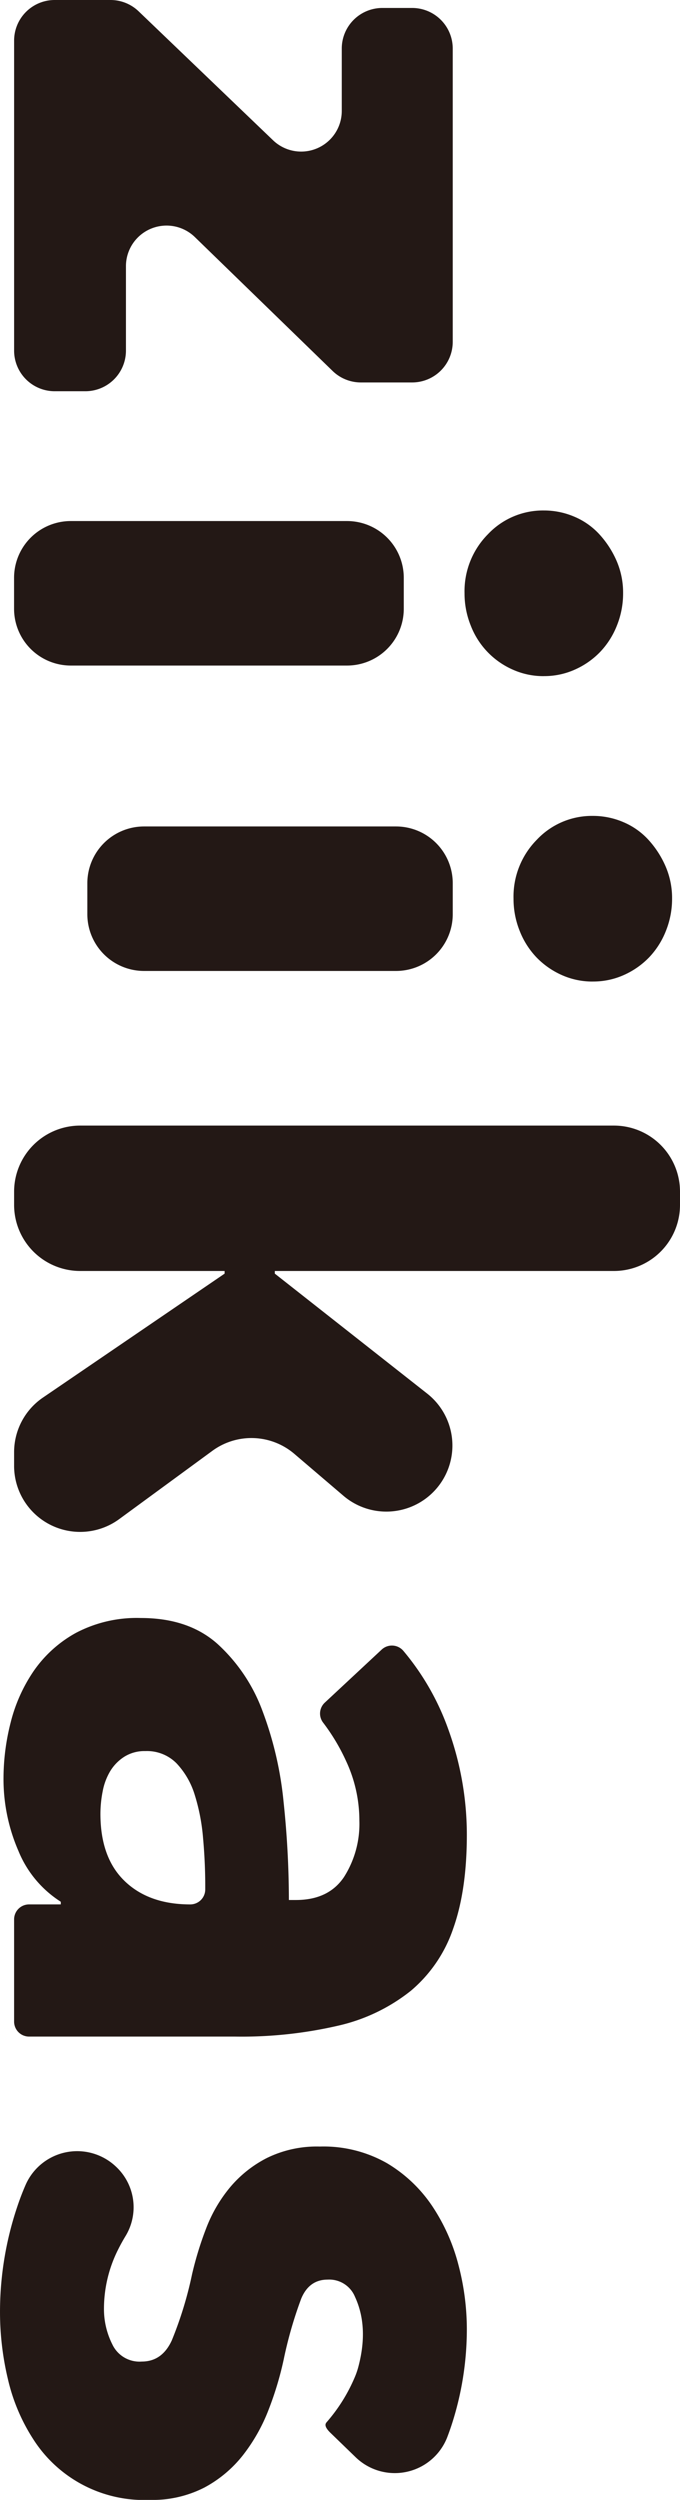
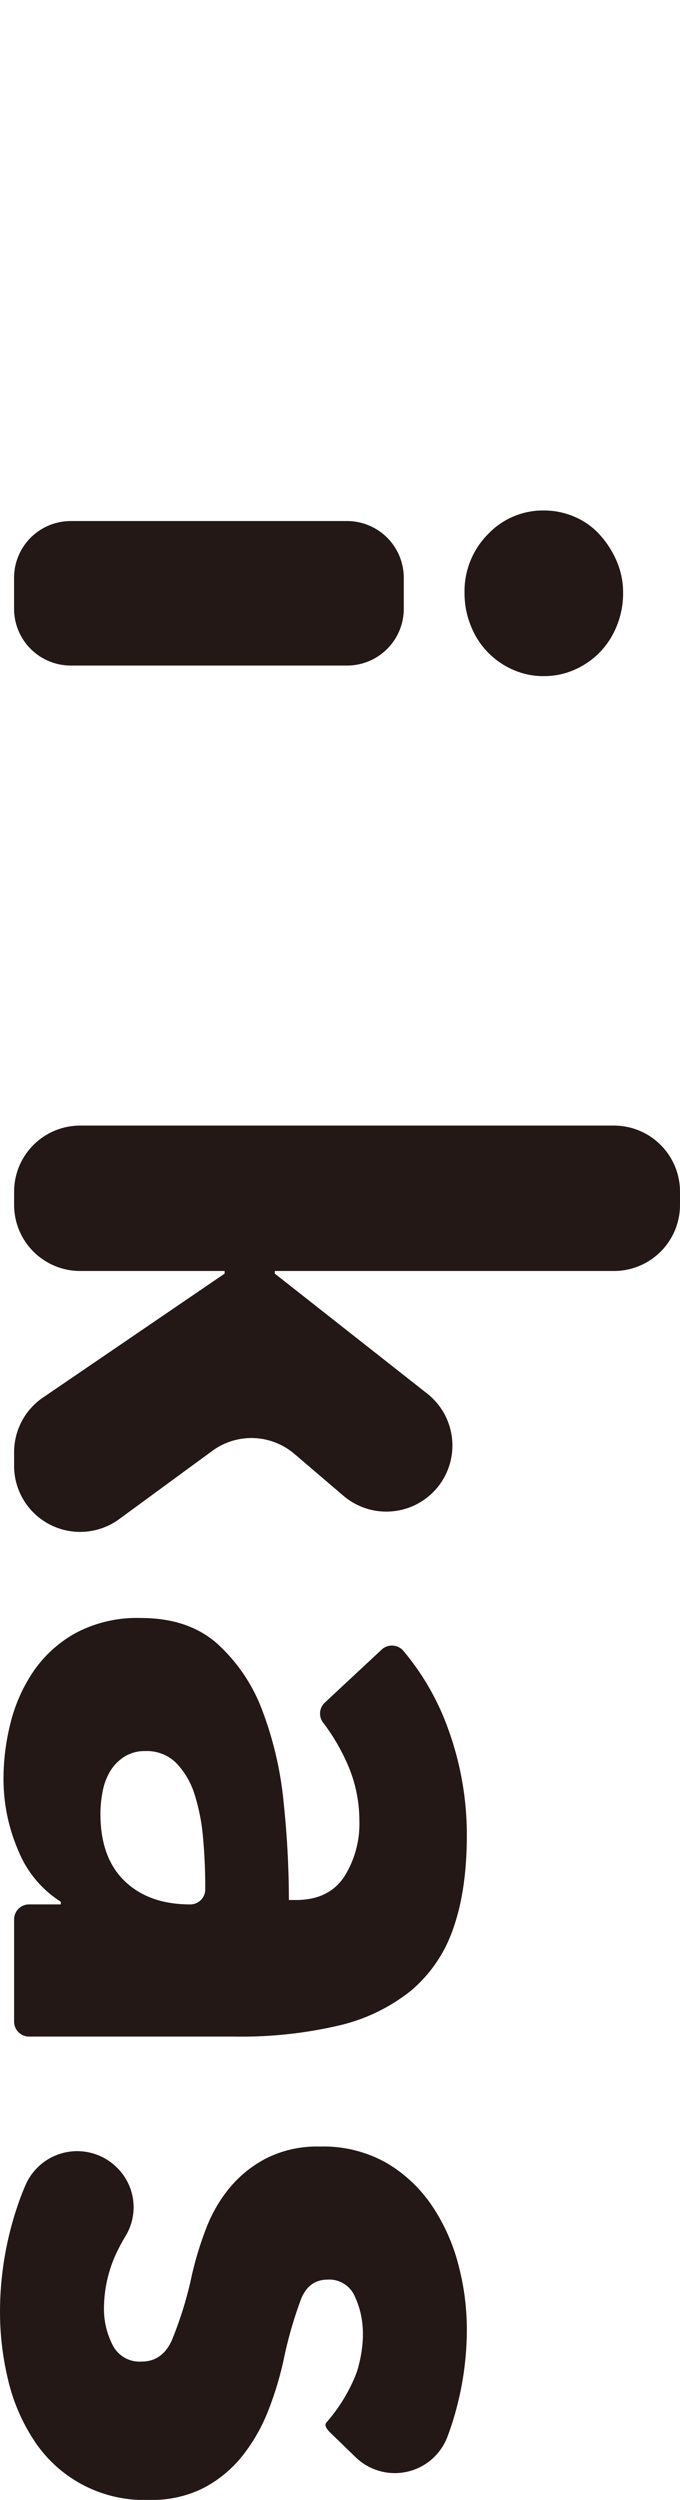
<svg xmlns="http://www.w3.org/2000/svg" width="139" height="511" viewBox="0 0 139 511">
  <g id="logo" transform="translate(139) rotate(90)">
-     <path id="パス_1" data-name="パス 1" d="M0,81.363V69.954A8.3,8.3,0,0,1,2.31,64.21L28.672,36.732a8.3,8.3,0,0,0-5.994-14.048H9.926a8.3,8.3,0,0,1-8.3-8.3V8.3A8.3,8.3,0,0,1,9.926,0H69.869a8.3,8.3,0,0,1,8.307,8.3V18.776a8.291,8.291,0,0,1-2.35,5.784L48.46,52.714A8.3,8.3,0,0,0,54.413,66.8H71.673a8.3,8.3,0,0,1,8.3,8.3v6.261a8.3,8.3,0,0,1-8.3,8.3H8.3a8.3,8.3,0,0,1-8.3-8.3" transform="translate(0 46.455)" fill="#231815" />
    <path id="パス_2" data-name="パス 2" d="M33.865,16.2A15.244,15.244,0,0,1,32.512,22.6a16.178,16.178,0,0,1-9.005,8.552,17.508,17.508,0,0,1-6.575,1.261A16.545,16.545,0,0,1,4.863,27.638,15.453,15.453,0,0,1,0,16.2,15.732,15.732,0,0,1,1.26,9.992a14.682,14.682,0,0,1,3.6-5.132,19.539,19.539,0,0,1,5.4-3.512A16.349,16.349,0,0,1,16.931,0a17.574,17.574,0,0,1,6.575,1.259,16.636,16.636,0,0,1,5.4,3.423,16.4,16.4,0,0,1,3.6,5.132,15.234,15.234,0,0,1,1.353,6.39" transform="translate(104.345 11.63)" fill="#231815" />
    <path id="パス_3" data-name="パス 3" d="M0,68.062V11.6A11.6,11.6,0,0,1,11.6,0h6.34a11.6,11.6,0,0,1,11.6,11.6V68.062a11.6,11.6,0,0,1-11.6,11.6H11.6A11.6,11.6,0,0,1,0,68.062" transform="translate(106.505 56.463)" fill="#231815" />
    <path id="パス_4" data-name="パス 4" d="M69.547,136.118H66.761A13.507,13.507,0,0,1,55.6,130.225L30.263,93.087h-.541v29.53a13.505,13.505,0,0,1-13.51,13.5h-2.7A13.508,13.508,0,0,1,0,122.617V13.5A13.508,13.508,0,0,1,13.512,0h2.7a13.505,13.505,0,0,1,13.51,13.5V82.823h.541L54.845,51.6A13.507,13.507,0,1,1,75.737,68.722L67.1,78.838a13.506,13.506,0,0,0-.62,16.747l13.963,19.05a13.5,13.5,0,0,1-10.9,21.484" transform="translate(230.078)" fill="#231815" />
    <path id="パス_5" data-name="パス 5" d="M83.308,26.2a36.9,36.9,0,0,0-7.114-14.761,28.633,28.633,0,0,0-12.7-8.646Q55.659,0,44.308,0A63.318,63.318,0,0,0,22.787,3.78a51.929,51.929,0,0,0-16.07,9.195,3.07,3.07,0,0,0-.259,4.437L17.3,29.037a3.048,3.048,0,0,0,4.1.333,40.839,40.839,0,0,1,7.875-4.7,28.715,28.715,0,0,1,12.157-2.7,20.227,20.227,0,0,1,11.529,3.151q4.681,3.152,4.683,9.815v1.441a191.791,191.791,0,0,0-19.992,1.078A72.528,72.528,0,0,0,19,41.774a34.817,34.817,0,0,0-13.69,9.182Q0,56.9,0,66.623A26.634,26.634,0,0,0,3.061,79.945,25.363,25.363,0,0,0,10.9,88.587a32.773,32.773,0,0,0,10.538,4.684A46.265,46.265,0,0,0,32.6,94.711,36.841,36.841,0,0,0,47.642,91.65,22.238,22.238,0,0,0,58,83.006h.543v6.48A3.061,3.061,0,0,0,61.6,92.547H82.5a3.06,3.06,0,0,0,3.061-3.061V47.355A87.326,87.326,0,0,0,83.308,26.2M53.765,69.952Q48.993,74.909,39.988,74.9a23.73,23.73,0,0,1-4.5-.45,12.5,12.5,0,0,1-4.142-1.528,9.053,9.053,0,0,1-2.973-2.883,7.721,7.721,0,0,1-1.169-4.32,8.469,8.469,0,0,1,2.52-6.394,16.338,16.338,0,0,1,6.394-3.69,40.586,40.586,0,0,1,8.826-1.711q4.953-.449,9.817-.449h.721a3.06,3.06,0,0,1,3.063,3.059q0,8.469-4.774,13.416" transform="translate(330.732 43.571)" fill="#231815" />
    <path id="パス_6" data-name="パス 6" d="M56.373,28.682a34.2,34.2,0,0,0-9.163-5.747,15.414,15.414,0,0,0-2.086-.73Q36.91,20,30.713,22.869A5.682,5.682,0,0,0,27.2,28.45q0,3.779,3.873,5.4a84.587,84.587,0,0,0,12.52,3.6,67.551,67.551,0,0,1,10.176,3.063,36.193,36.193,0,0,1,9.277,5.218,25.039,25.039,0,0,1,6.662,7.926A23.21,23.21,0,0,1,72.23,64.82,26.871,26.871,0,0,1,59.892,88.587,38.509,38.509,0,0,1,47.553,93.81a59.236,59.236,0,0,1-13.689,1.618,67.558,67.558,0,0,1-21.527-3.512q-2.376-.789-4.576-1.753A11.51,11.51,0,0,1,4.132,71.7a11.352,11.352,0,0,1,14.124-1.96q1.352.824,2.819,1.556a27,27,0,0,0,12.248,2.882,16.042,16.042,0,0,0,7.116-1.711,6.135,6.135,0,0,0,3.51-6.031q0-4.137-4.321-6.122a77.54,77.54,0,0,0-13.51-4.141A69.86,69.86,0,0,1,16.751,53.3a29.62,29.62,0,0,1-8.375-4.861,24.157,24.157,0,0,1-6.034-7.563A23.112,23.112,0,0,1,0,30.07,26.213,26.213,0,0,1,3.421,16.294a28.978,28.978,0,0,1,8.827-9.27A39.345,39.345,0,0,1,24.227,1.709,51.813,51.813,0,0,1,37.286,0,63.237,63.237,0,0,1,57.01,3.15q1.27.421,2.49.888a11.5,11.5,0,0,1,3.978,18.724l-4.938,5.1c-1.141,1.178-1.753,1.183-2.166.817" transform="translate(438.77 43.571)" fill="#231815" />
-     <path id="パス_7" data-name="パス 7" d="M33.861,16.207a15.25,15.25,0,0,1-1.349,6.39,16.48,16.48,0,0,1-3.6,5.13,16.626,16.626,0,0,1-5.4,3.425,17.557,17.557,0,0,1-6.577,1.259A16.546,16.546,0,0,1,4.86,27.638,15.448,15.448,0,0,1,0,16.207,15.732,15.732,0,0,1,1.26,9.993a14.705,14.705,0,0,1,3.6-5.131A19.56,19.56,0,0,1,10.266,1.35,16.343,16.343,0,0,1,16.93,0a17.59,17.59,0,0,1,6.577,1.261,16.647,16.647,0,0,1,5.4,3.423,16.5,16.5,0,0,1,3.6,5.13,15.264,15.264,0,0,1,1.349,6.392" transform="translate(166.775 1.618)" fill="#231815" />
-     <path id="パス_8" data-name="パス 8" d="M0,63.1V11.6A11.6,11.6,0,0,1,11.6,0h6.34a11.6,11.6,0,0,1,11.6,11.6V63.1a11.6,11.6,0,0,1-11.6,11.594H11.6A11.6,11.6,0,0,1,0,63.1" transform="translate(168.933 46.453)" fill="#231815" />
  </g>
</svg>